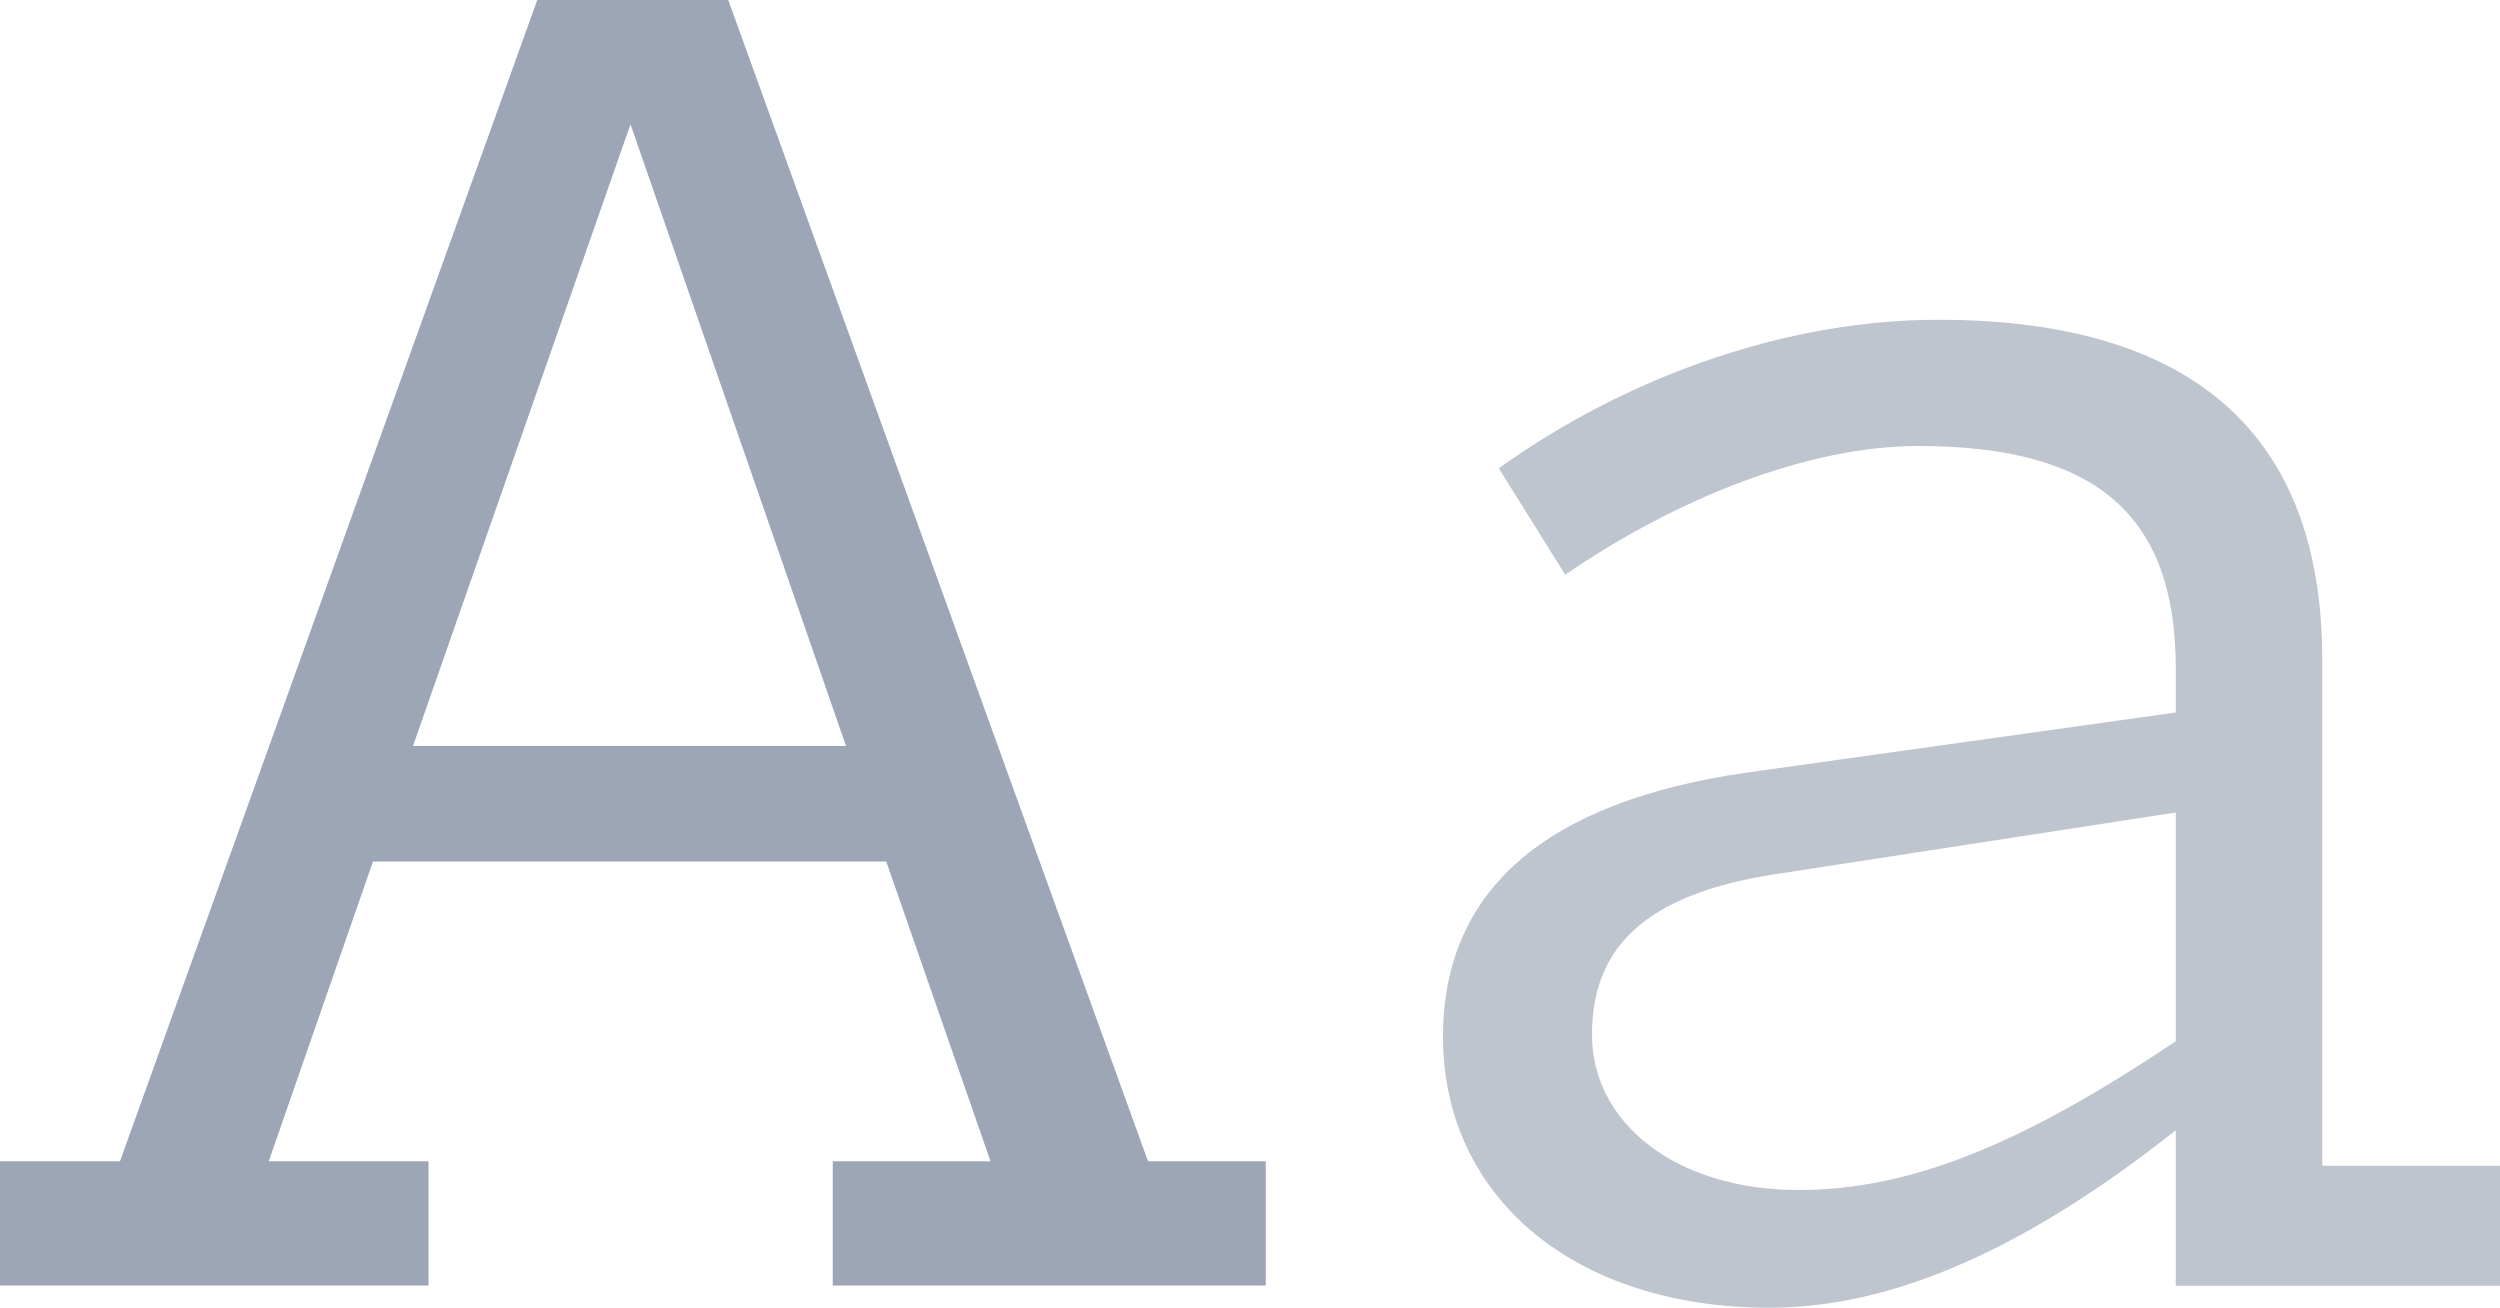
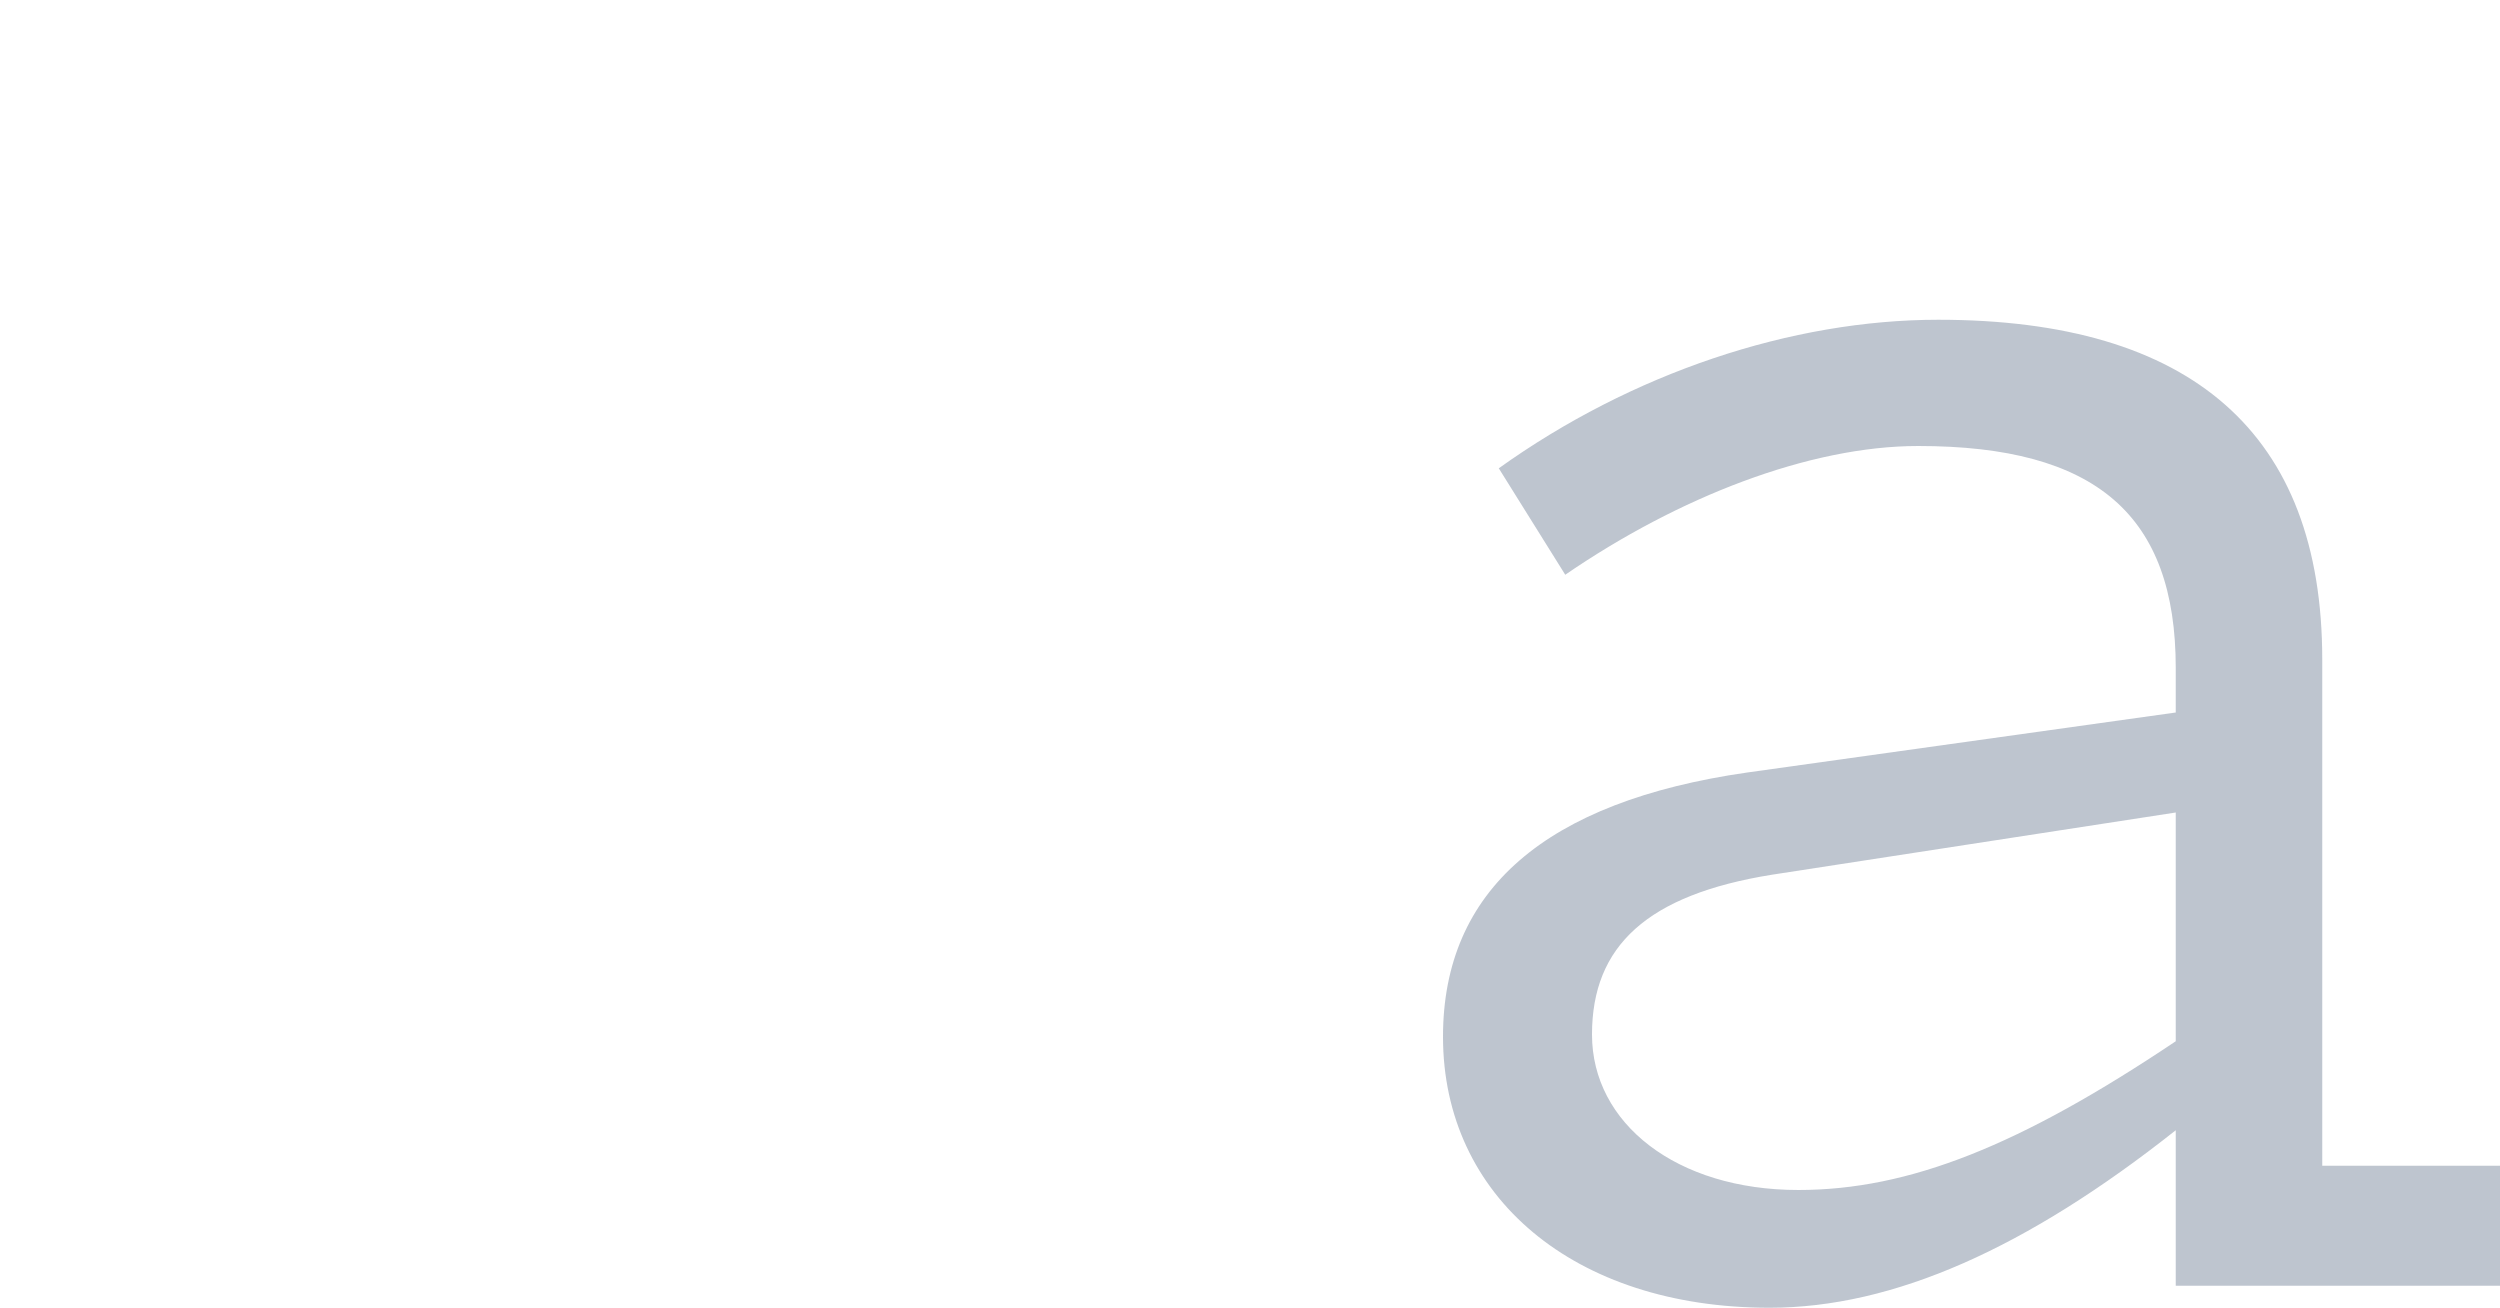
<svg xmlns="http://www.w3.org/2000/svg" id="Layer_2" data-name="Layer 2" viewBox="0 0 100 52.31">
  <defs>
    <style>
      .cls-1, .cls-2 {
        fill: #9ca6b6;
        stroke-width: 0px;
      }

      .cls-2 {
        opacity: .65;
      }
    </style>
  </defs>
  <g id="Layer_14" data-name="Layer 14">
    <g id="mono">
-       <path class="cls-1" d="M4.8,46.45L21.49,0h7.64l16.79,46.45h4.71v4.97h-17.32v-4.97h6.31l-4.17-11.99H14.92l-4.17,11.99h6.39v4.97H0v-4.97h4.8ZM33.84,29.84L25.22,4.97l-8.7,24.87h17.32Z" />
      <path class="cls-2" d="M59.94,18.74c5.33-3.82,11.72-5.95,17.59-5.95,10.12,0,15.36,4.53,15.36,13.59v20.25h7.11v4.8h-12.97v-6.22c-5.95,4.71-11.28,7.1-16.25,7.1-7.82,0-13.06-4.44-13.06-10.84,0-5.86,4.09-9.41,12.17-10.57l17.14-2.4v-1.78c0-6.13-3.2-8.88-10.3-8.88-4.35,0-9.59,2.04-14.12,5.15l-2.66-4.26ZM71.93,47.6c4.44,0,8.88-1.78,15.1-5.95v-9.15l-16.16,2.49c-4.97.8-7.19,2.84-7.19,6.39s3.37,6.22,8.26,6.22Z" />
    </g>
  </g>
</svg>